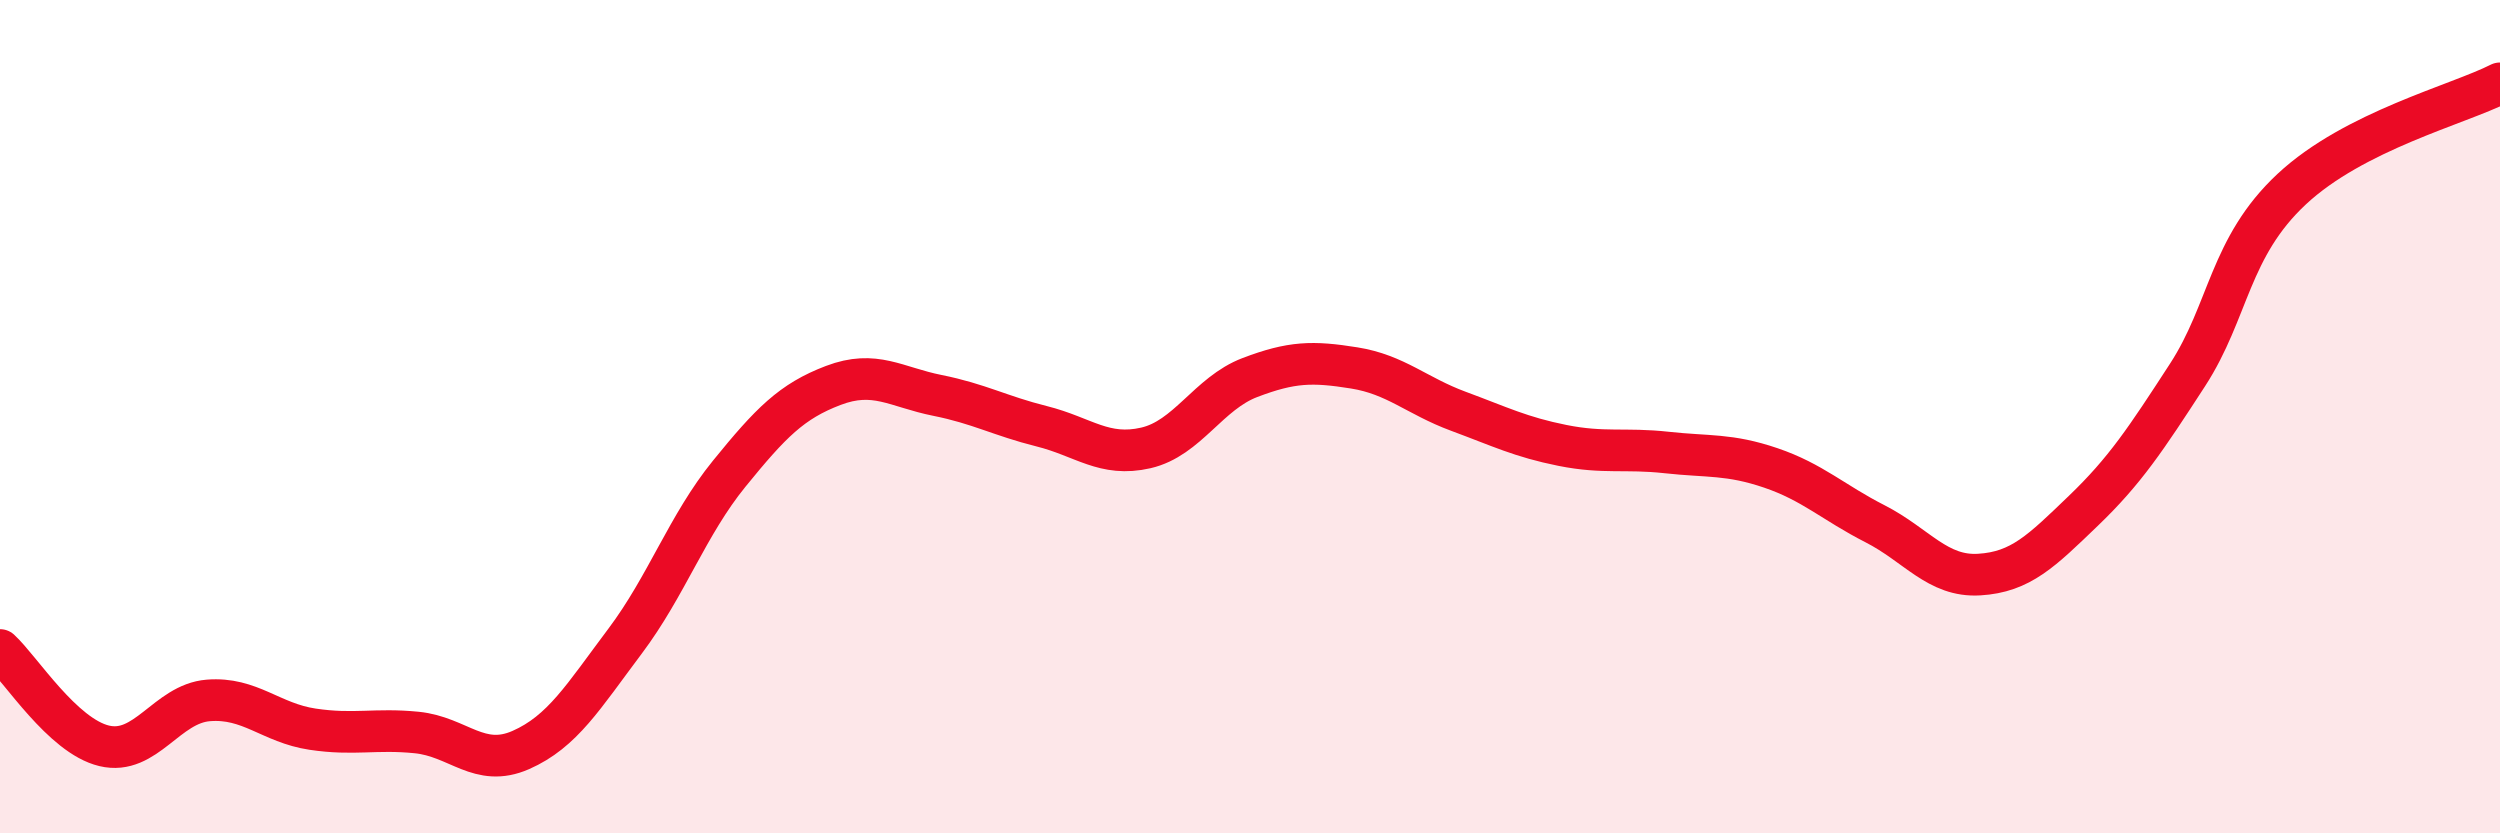
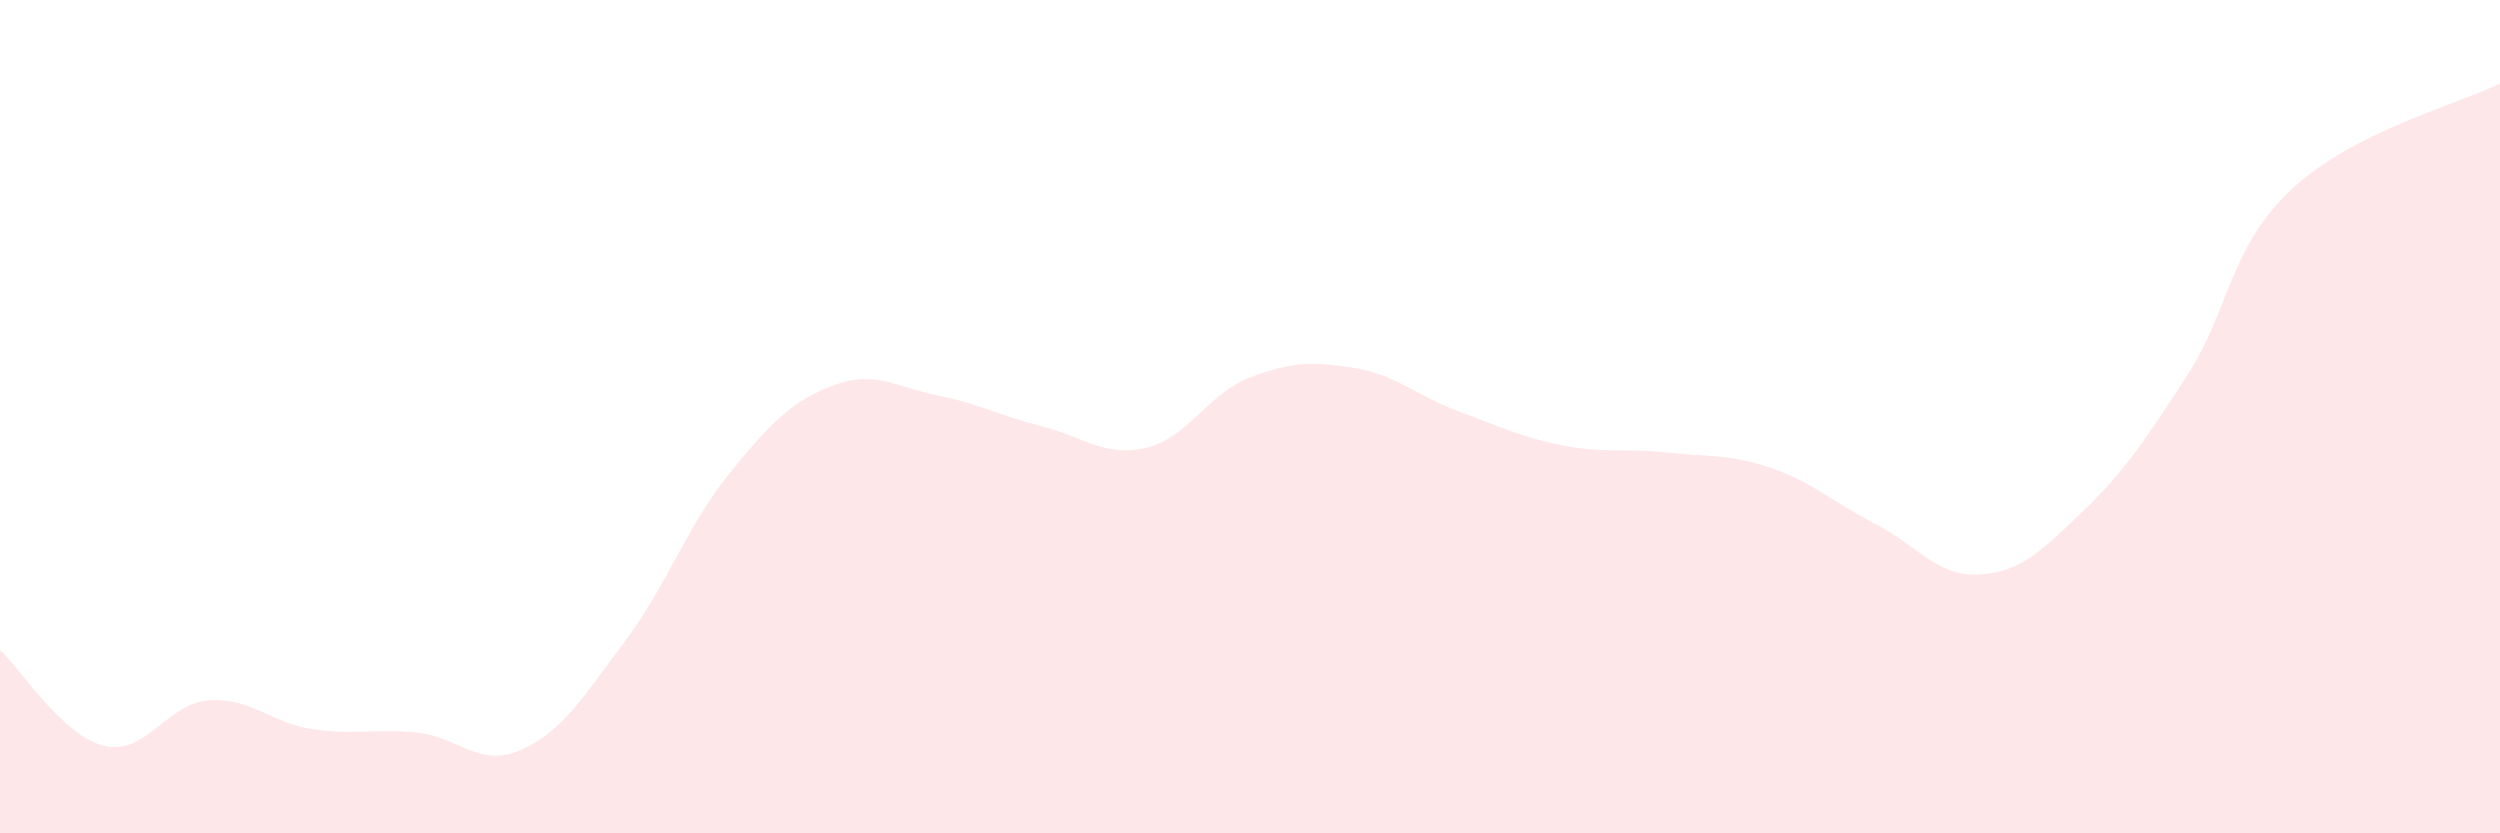
<svg xmlns="http://www.w3.org/2000/svg" width="60" height="20" viewBox="0 0 60 20">
  <path d="M 0,15.6 C 0.5,16.06 1.5,17.66 2.5,17.9 C 3.5,18.14 4,16.89 5,16.81 C 6,16.73 6.5,17.35 7.5,17.5 C 8.5,17.65 9,17.48 10,17.58 C 11,17.68 11.5,18.44 12.5,18 C 13.5,17.56 14,16.72 15,15.39 C 16,14.06 16.5,12.6 17.5,11.37 C 18.5,10.14 19,9.63 20,9.25 C 21,8.87 21.5,9.29 22.5,9.49 C 23.5,9.69 24,9.98 25,10.23 C 26,10.48 26.5,10.98 27.5,10.75 C 28.5,10.52 29,9.44 30,9.06 C 31,8.68 31.5,8.67 32.5,8.83 C 33.5,8.99 34,9.5 35,9.87 C 36,10.24 36.5,10.49 37.5,10.69 C 38.5,10.89 39,10.75 40,10.86 C 41,10.97 41.5,10.89 42.5,11.23 C 43.5,11.57 44,12.06 45,12.57 C 46,13.08 46.5,13.85 47.5,13.79 C 48.5,13.73 49,13.22 50,12.26 C 51,11.3 51.5,10.54 52.5,9 C 53.5,7.46 53.5,5.94 55,4.54 C 56.5,3.14 59,2.51 60,2L60 20L0 20Z" fill="#EB0A25" opacity="0.1" stroke-linecap="round" stroke-linejoin="round" />
-   <path d="M 0,15.6 C 0.5,16.06 1.5,17.66 2.5,17.9 C 3.5,18.14 4,16.89 5,16.81 C 6,16.73 6.5,17.35 7.5,17.5 C 8.5,17.65 9,17.48 10,17.58 C 11,17.68 11.5,18.44 12.5,18 C 13.5,17.56 14,16.72 15,15.39 C 16,14.06 16.5,12.6 17.5,11.37 C 18.5,10.14 19,9.63 20,9.25 C 21,8.87 21.5,9.29 22.5,9.49 C 23.5,9.69 24,9.98 25,10.23 C 26,10.48 26.5,10.98 27.5,10.75 C 28.5,10.52 29,9.44 30,9.06 C 31,8.68 31.5,8.67 32.5,8.83 C 33.5,8.99 34,9.5 35,9.87 C 36,10.24 36.5,10.49 37.5,10.69 C 38.5,10.89 39,10.75 40,10.86 C 41,10.97 41.5,10.89 42.5,11.23 C 43.5,11.57 44,12.06 45,12.57 C 46,13.08 46.5,13.85 47.5,13.79 C 48.5,13.73 49,13.22 50,12.26 C 51,11.3 51.5,10.54 52.5,9 C 53.5,7.46 53.5,5.94 55,4.54 C 56.5,3.14 59,2.51 60,2" stroke="#EB0A25" stroke-width="1" fill="none" stroke-linecap="round" stroke-linejoin="round" />
</svg>